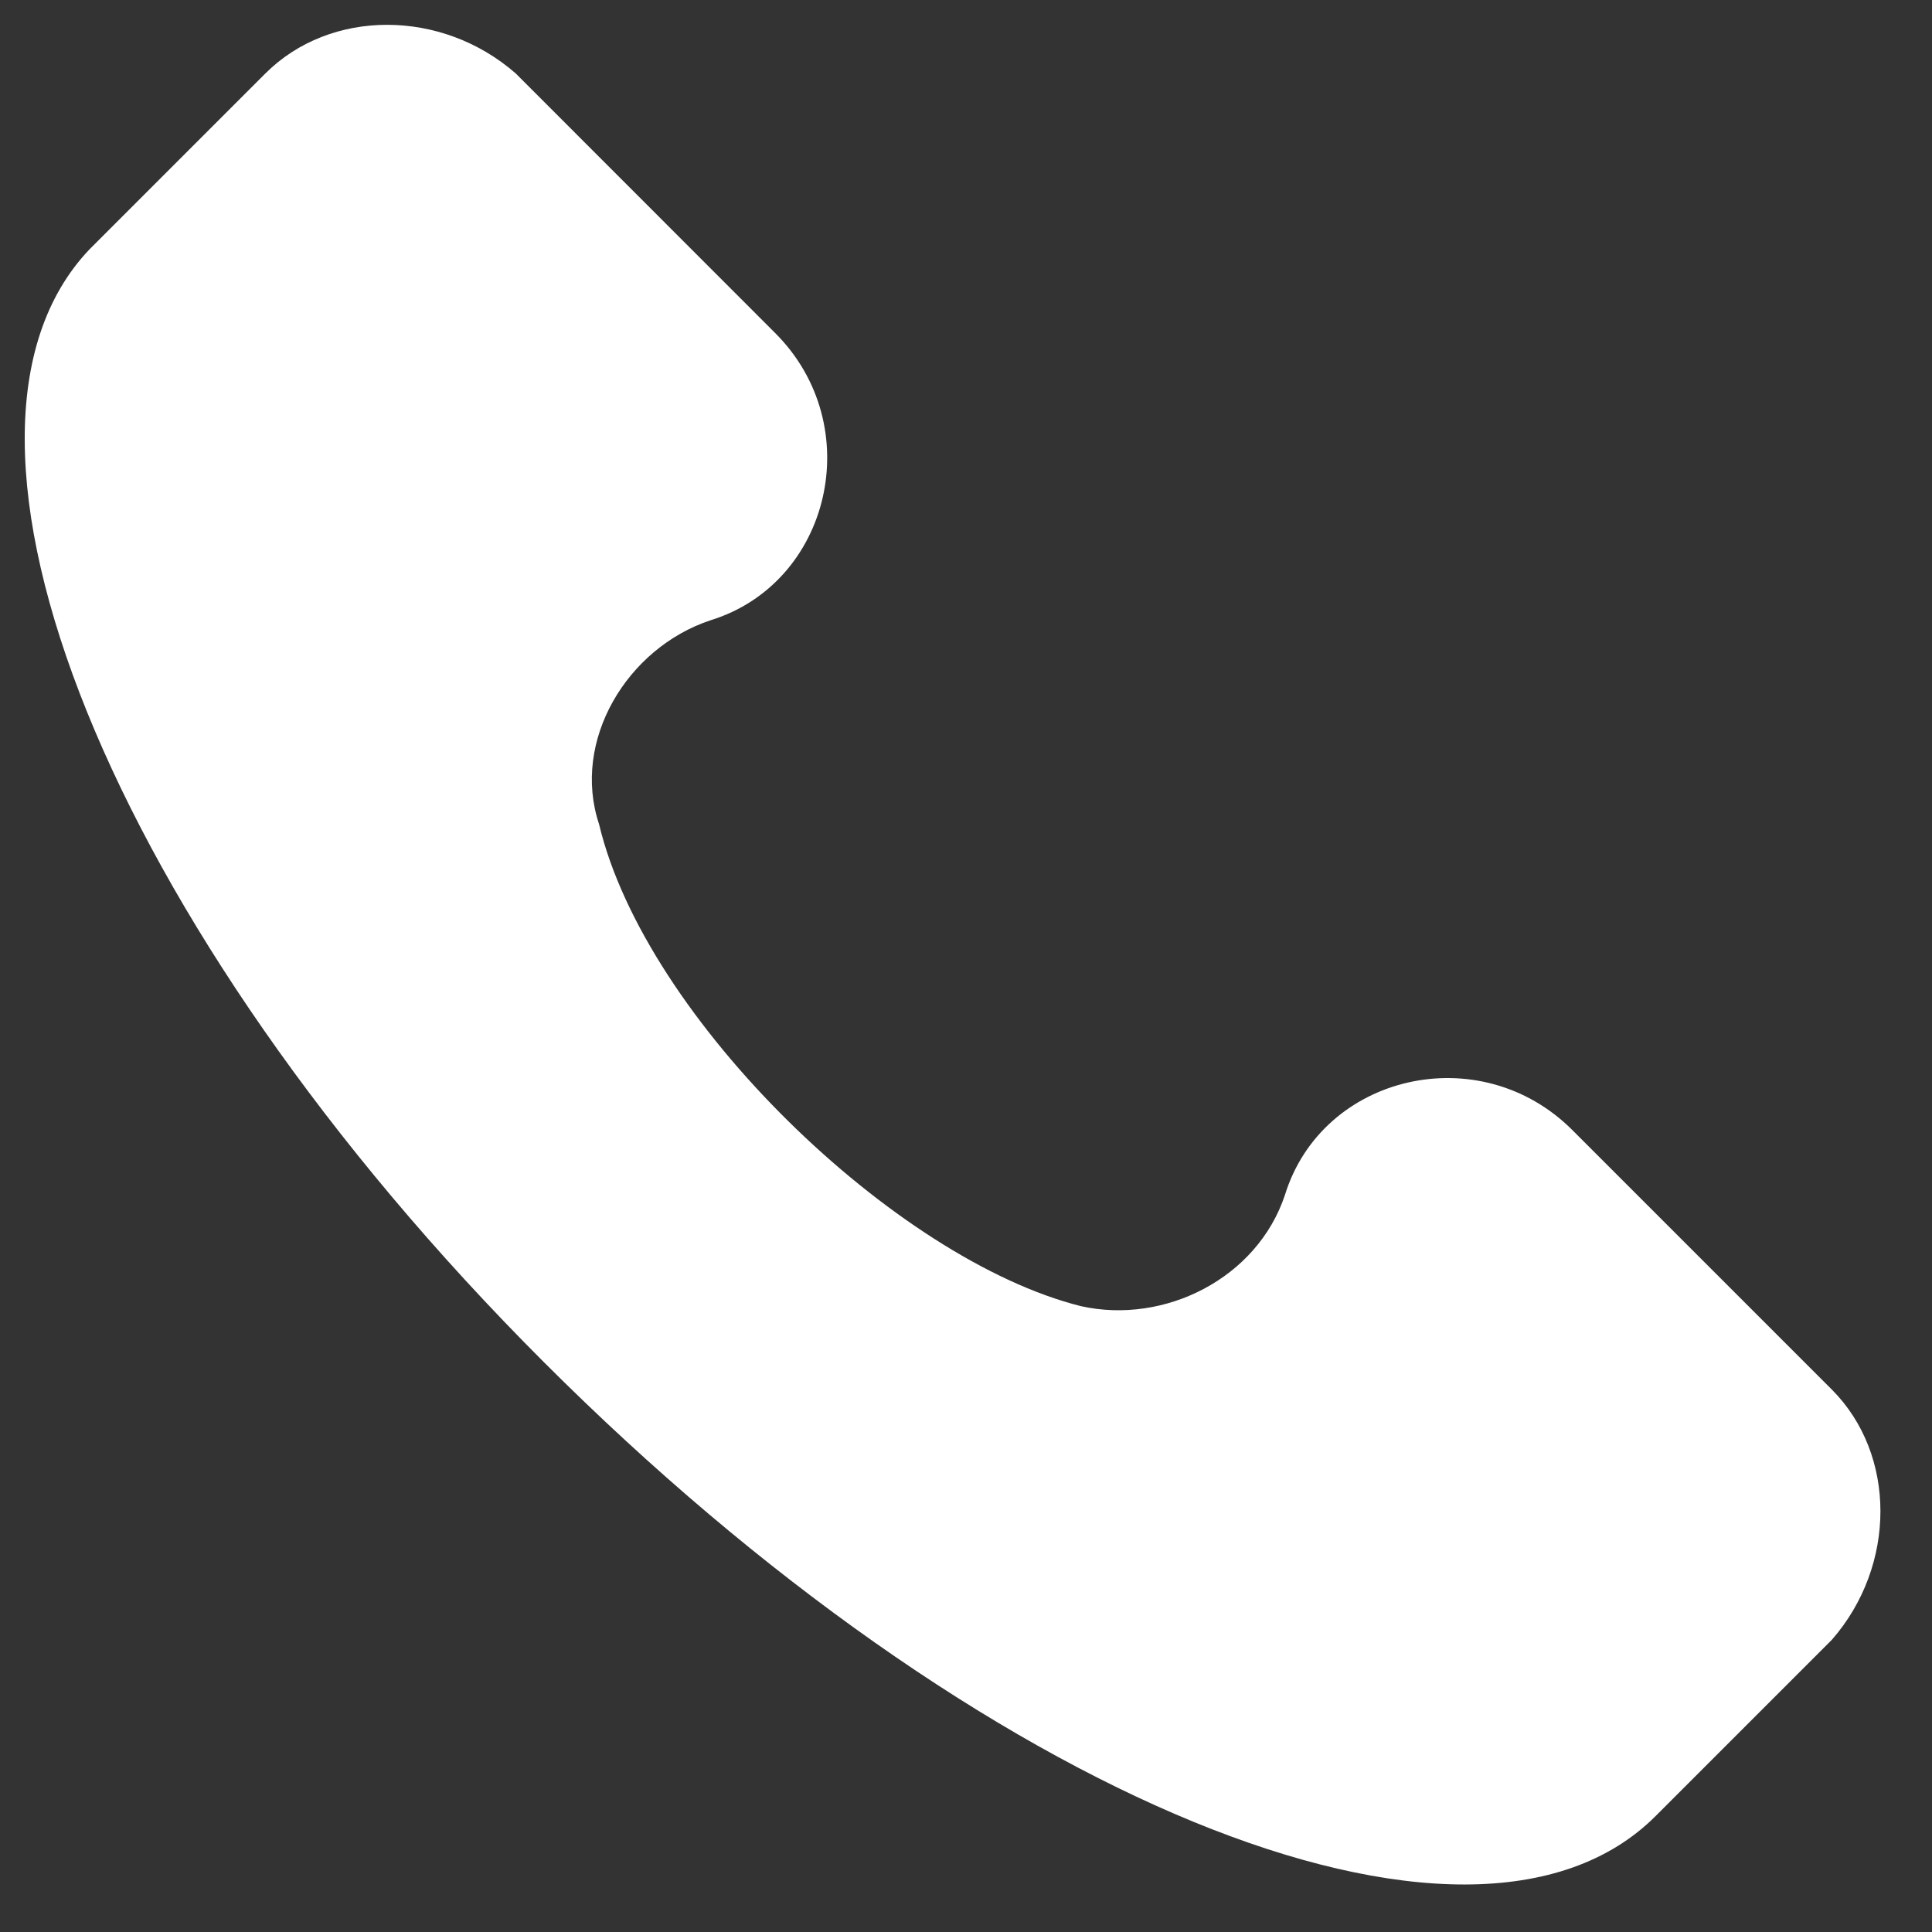
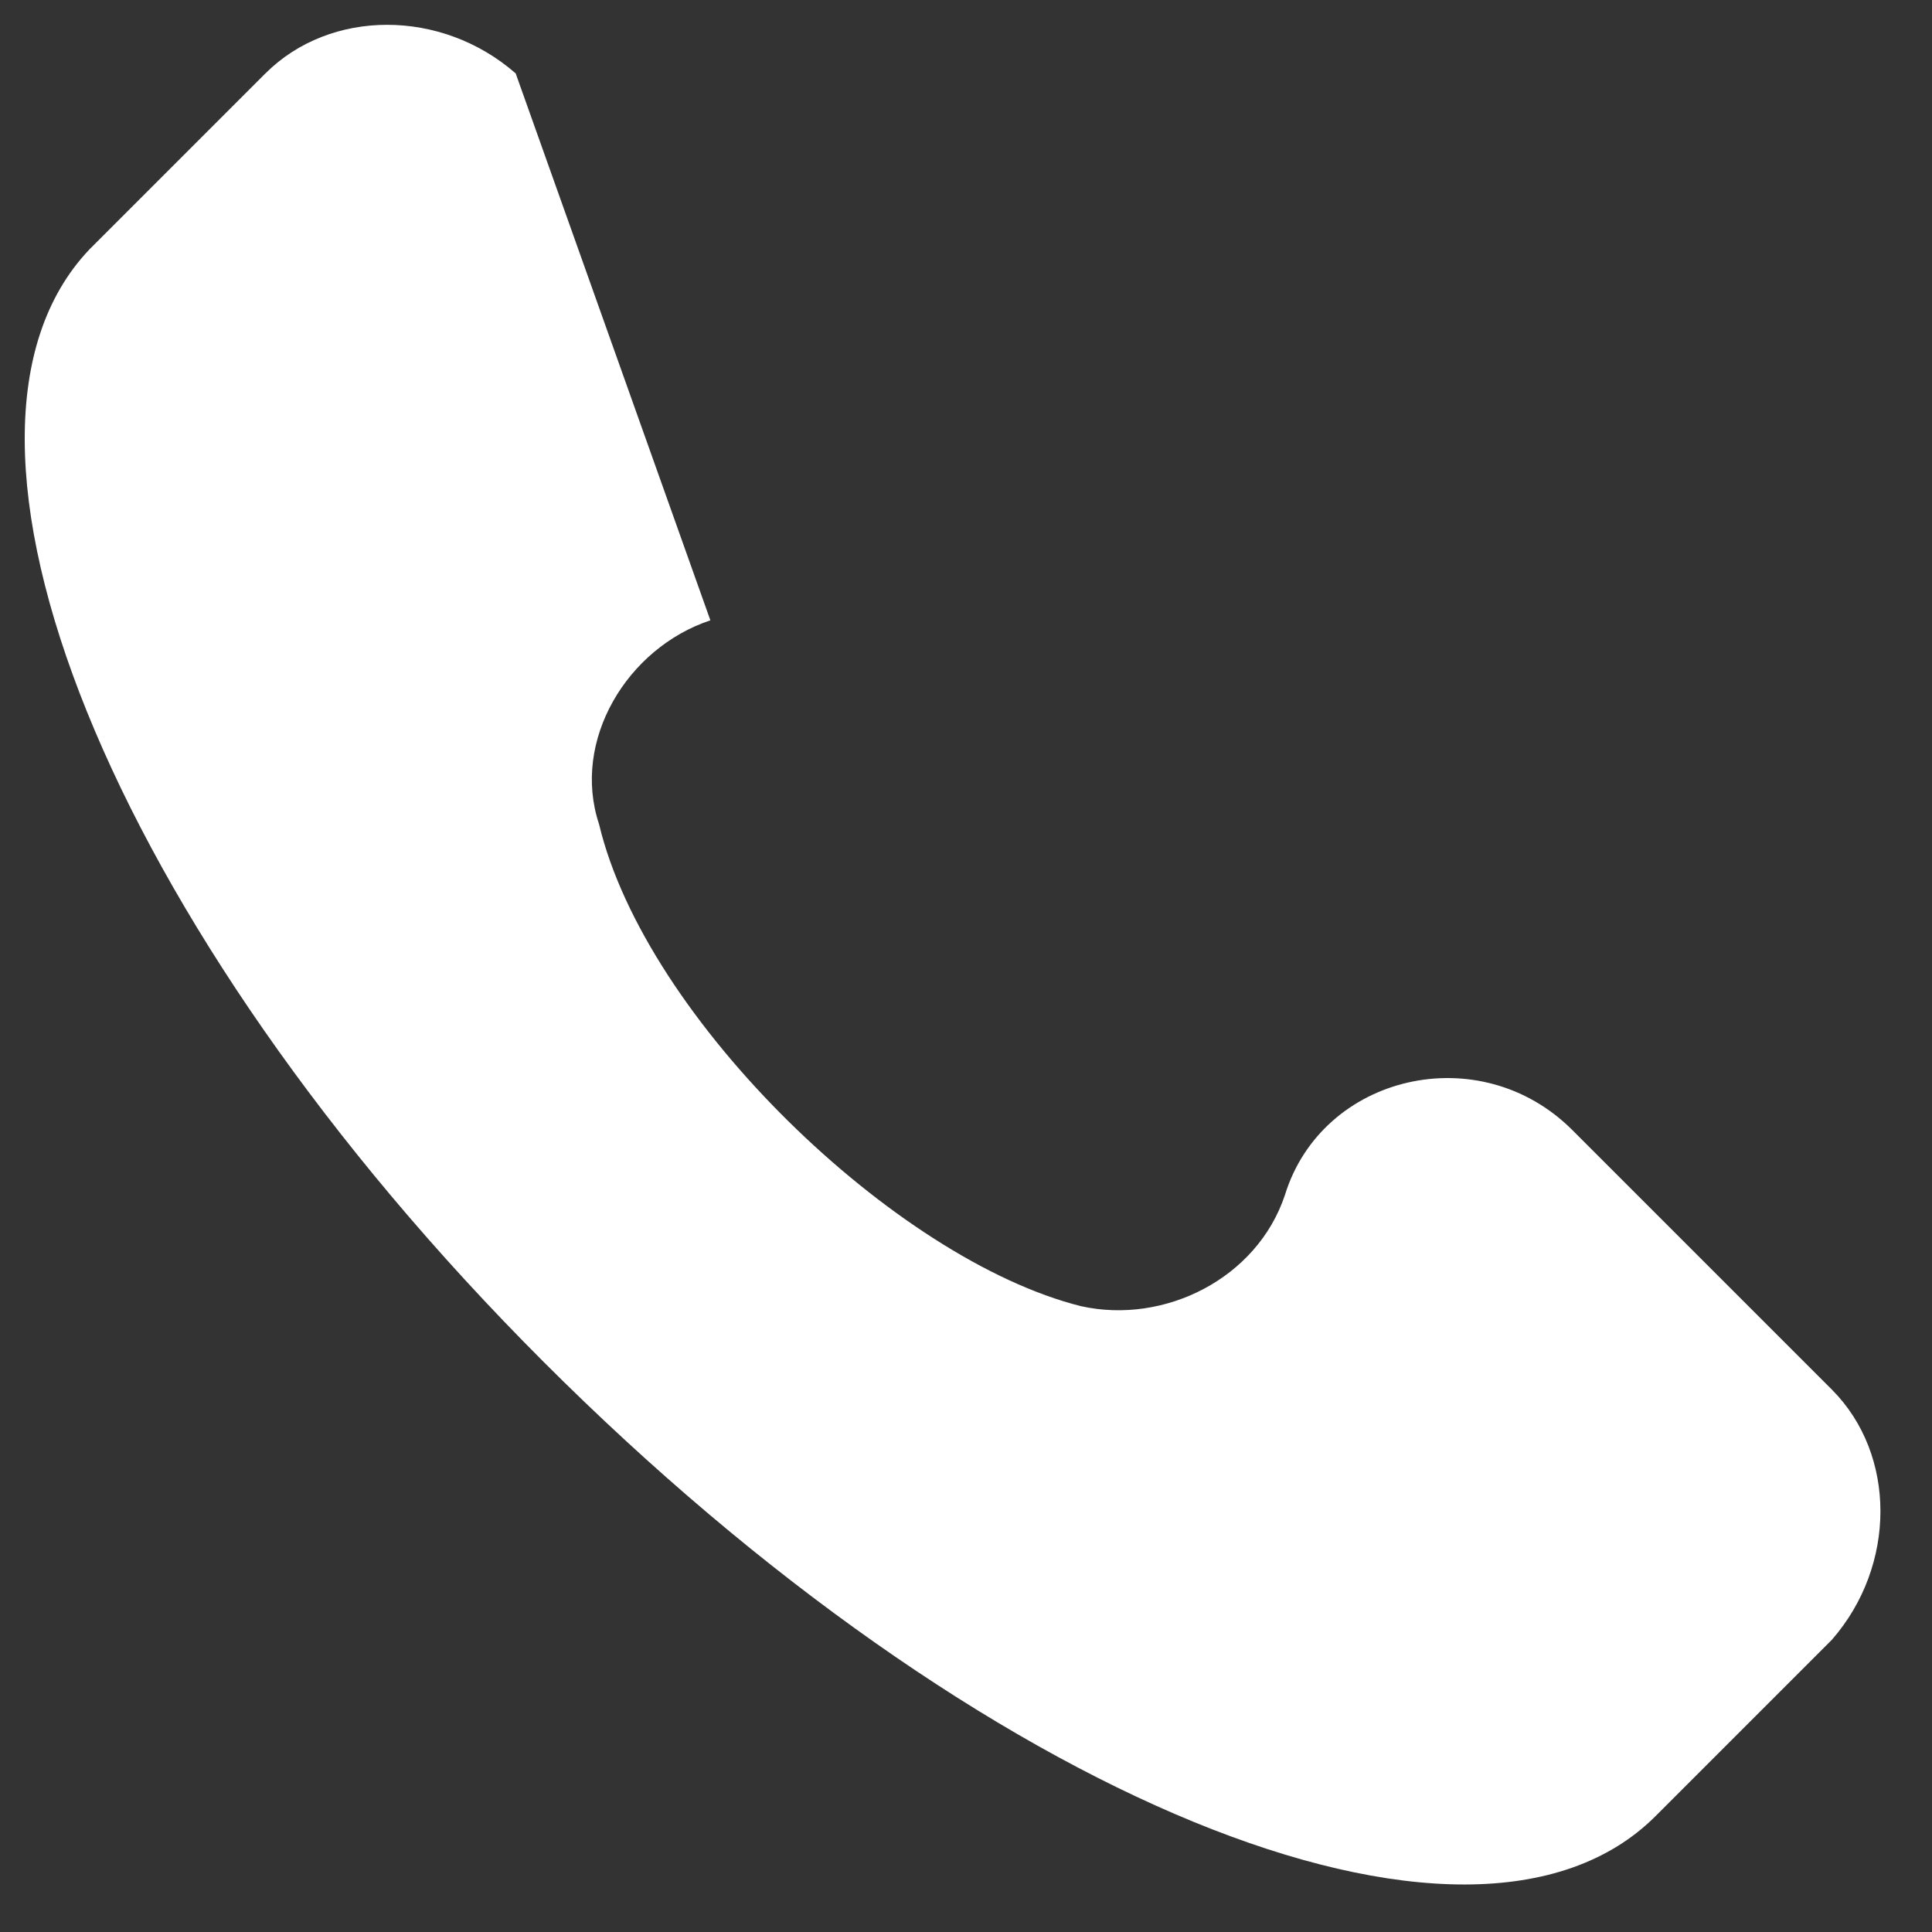
<svg xmlns="http://www.w3.org/2000/svg" width="13" height="13" viewBox="0 0 13 13" fill="none">
  <rect x="0" y="0" width="13" height="13" fill="#333333" stroke="none" />
-   <path d="M12.326 9.35L10.58 7.604C9.956 6.98 8.896 7.23 8.646 8.041C8.459 8.602 7.836 8.914 7.274 8.789C6.027 8.477 4.343 6.856 4.031 5.546C3.844 4.985 4.218 4.361 4.78 4.174C5.59 3.925 5.84 2.864 5.216 2.241L3.47 0.494C2.971 0.058 2.223 0.058 1.786 0.494L0.601 1.679C-0.584 2.927 0.726 6.232 3.657 9.163C6.588 12.095 9.894 13.467 11.141 12.219L12.326 11.034C12.762 10.535 12.762 9.787 12.326 9.35Z" fill="white" />
+   <path d="M12.326 9.35L10.58 7.604C9.956 6.98 8.896 7.23 8.646 8.041C8.459 8.602 7.836 8.914 7.274 8.789C6.027 8.477 4.343 6.856 4.031 5.546C3.844 4.985 4.218 4.361 4.78 4.174L3.47 0.494C2.971 0.058 2.223 0.058 1.786 0.494L0.601 1.679C-0.584 2.927 0.726 6.232 3.657 9.163C6.588 12.095 9.894 13.467 11.141 12.219L12.326 11.034C12.762 10.535 12.762 9.787 12.326 9.35Z" fill="white" />
</svg>